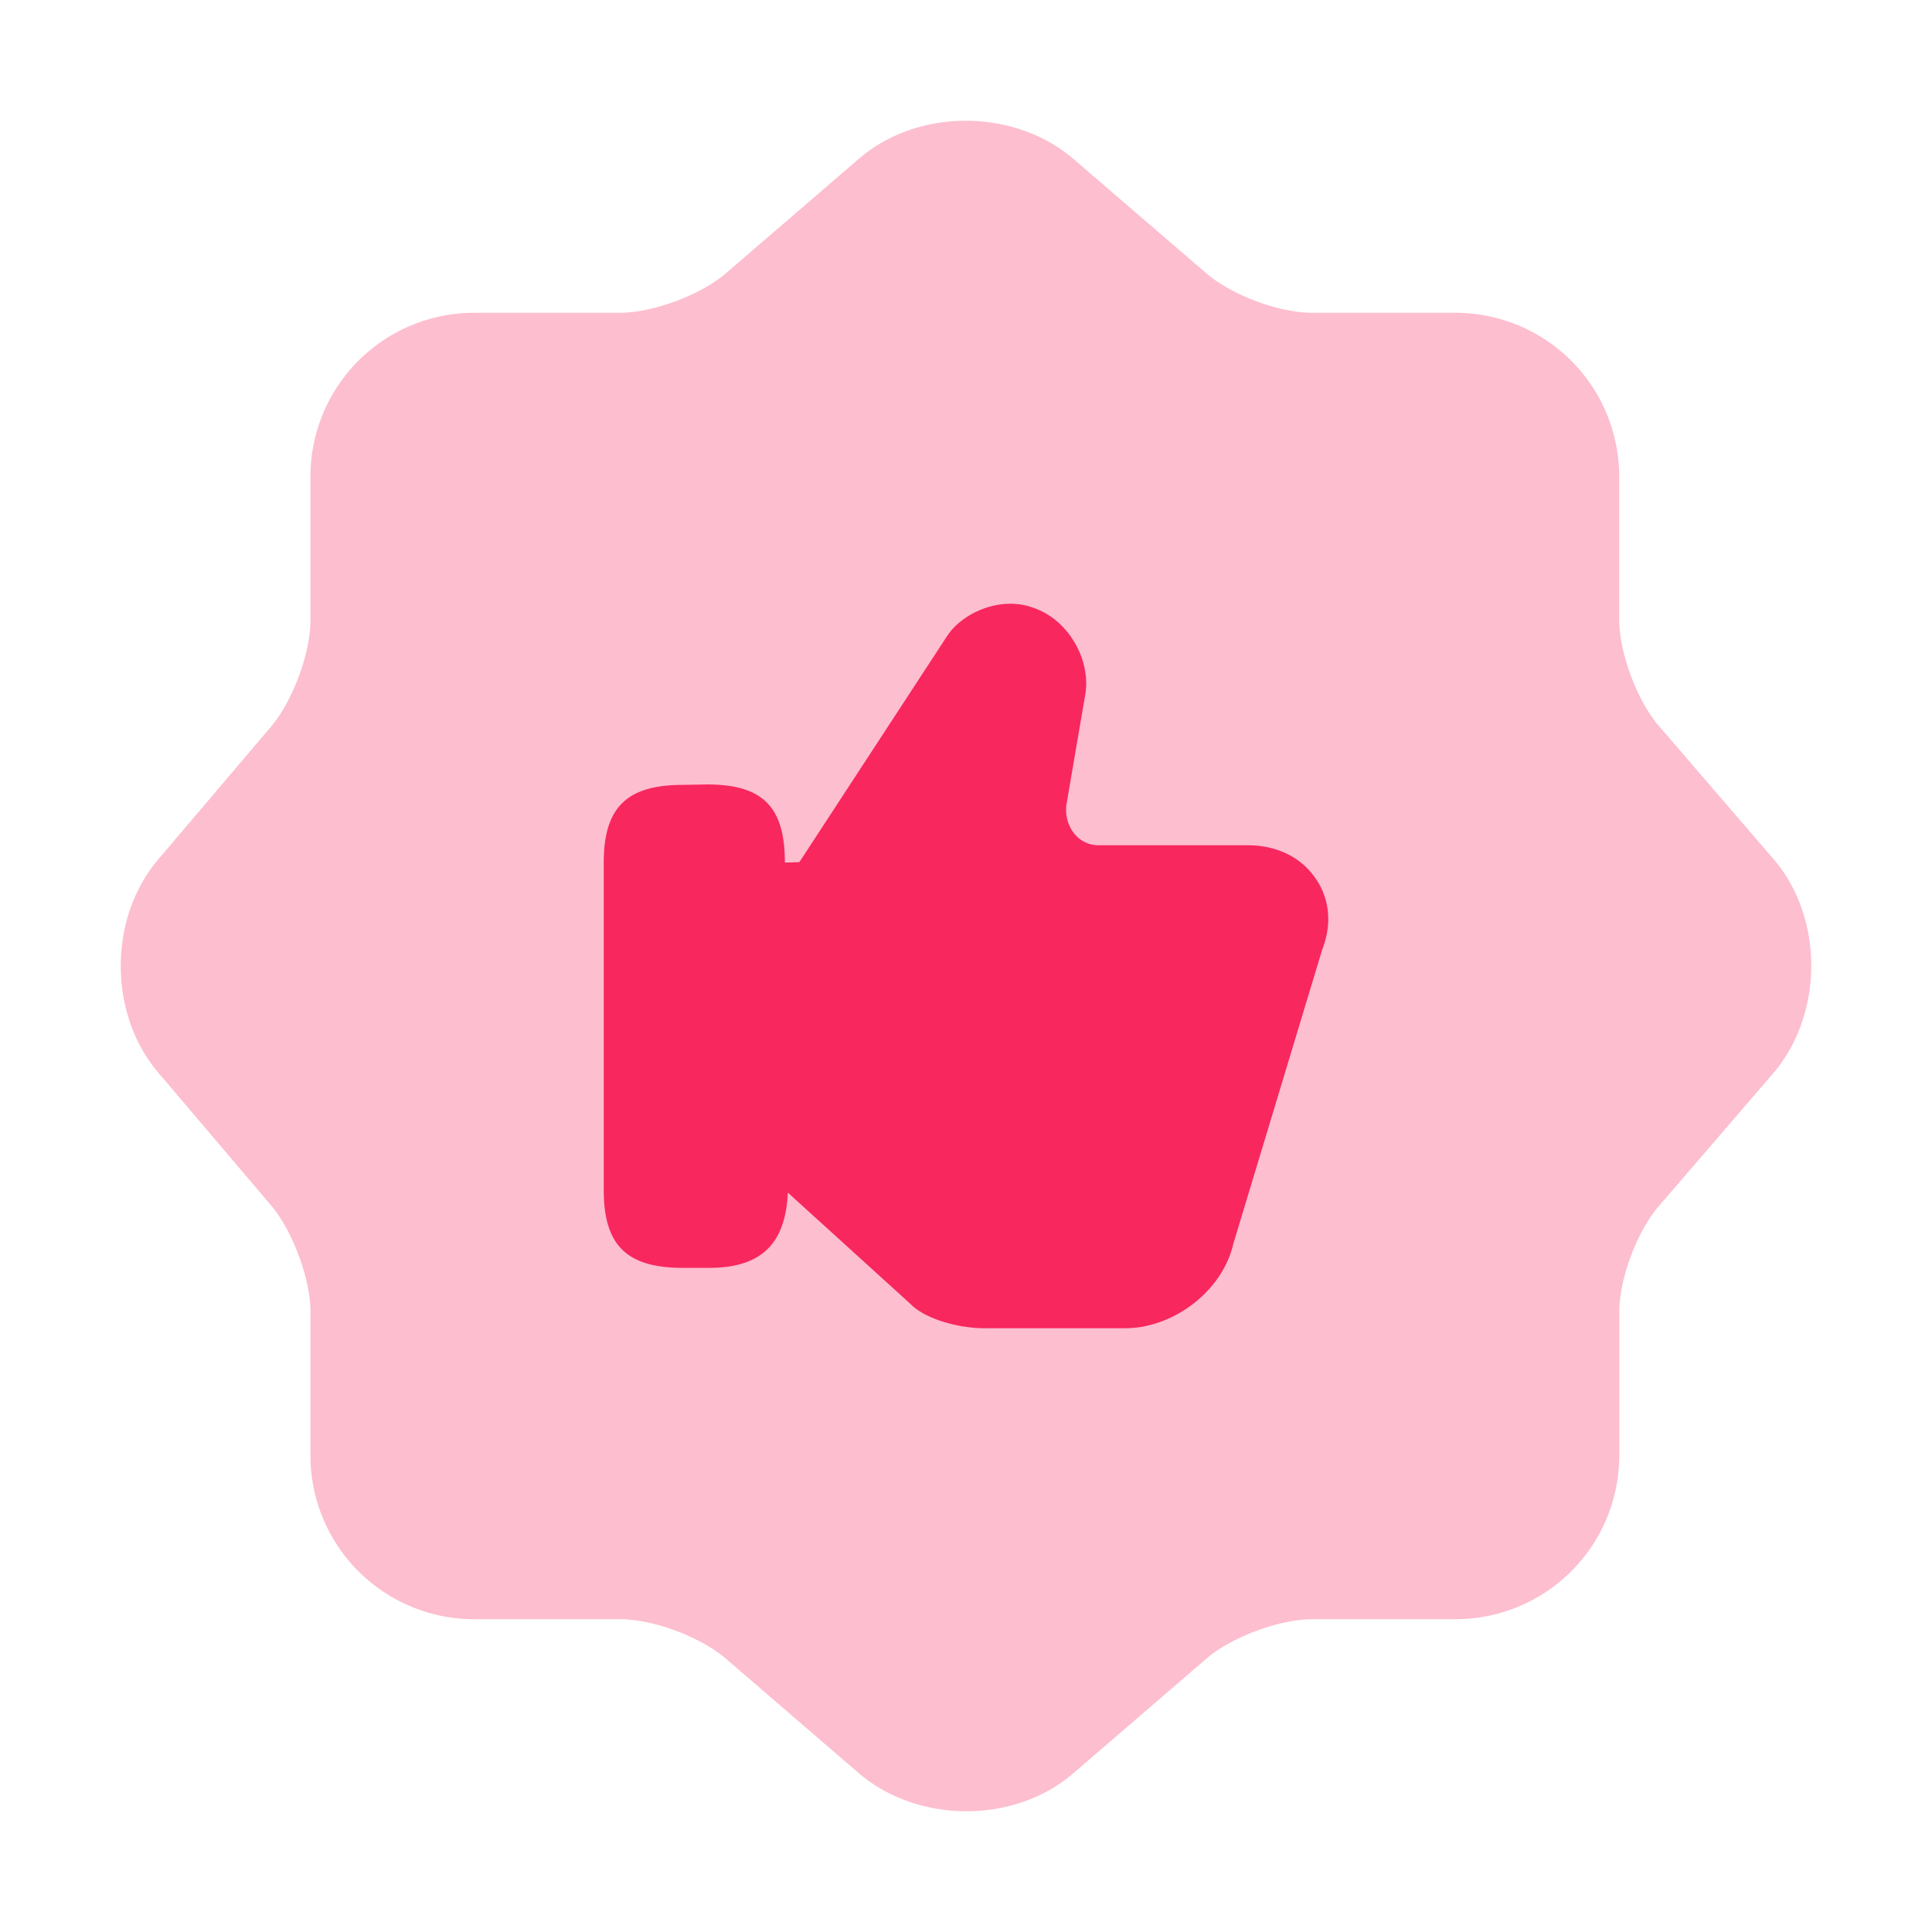
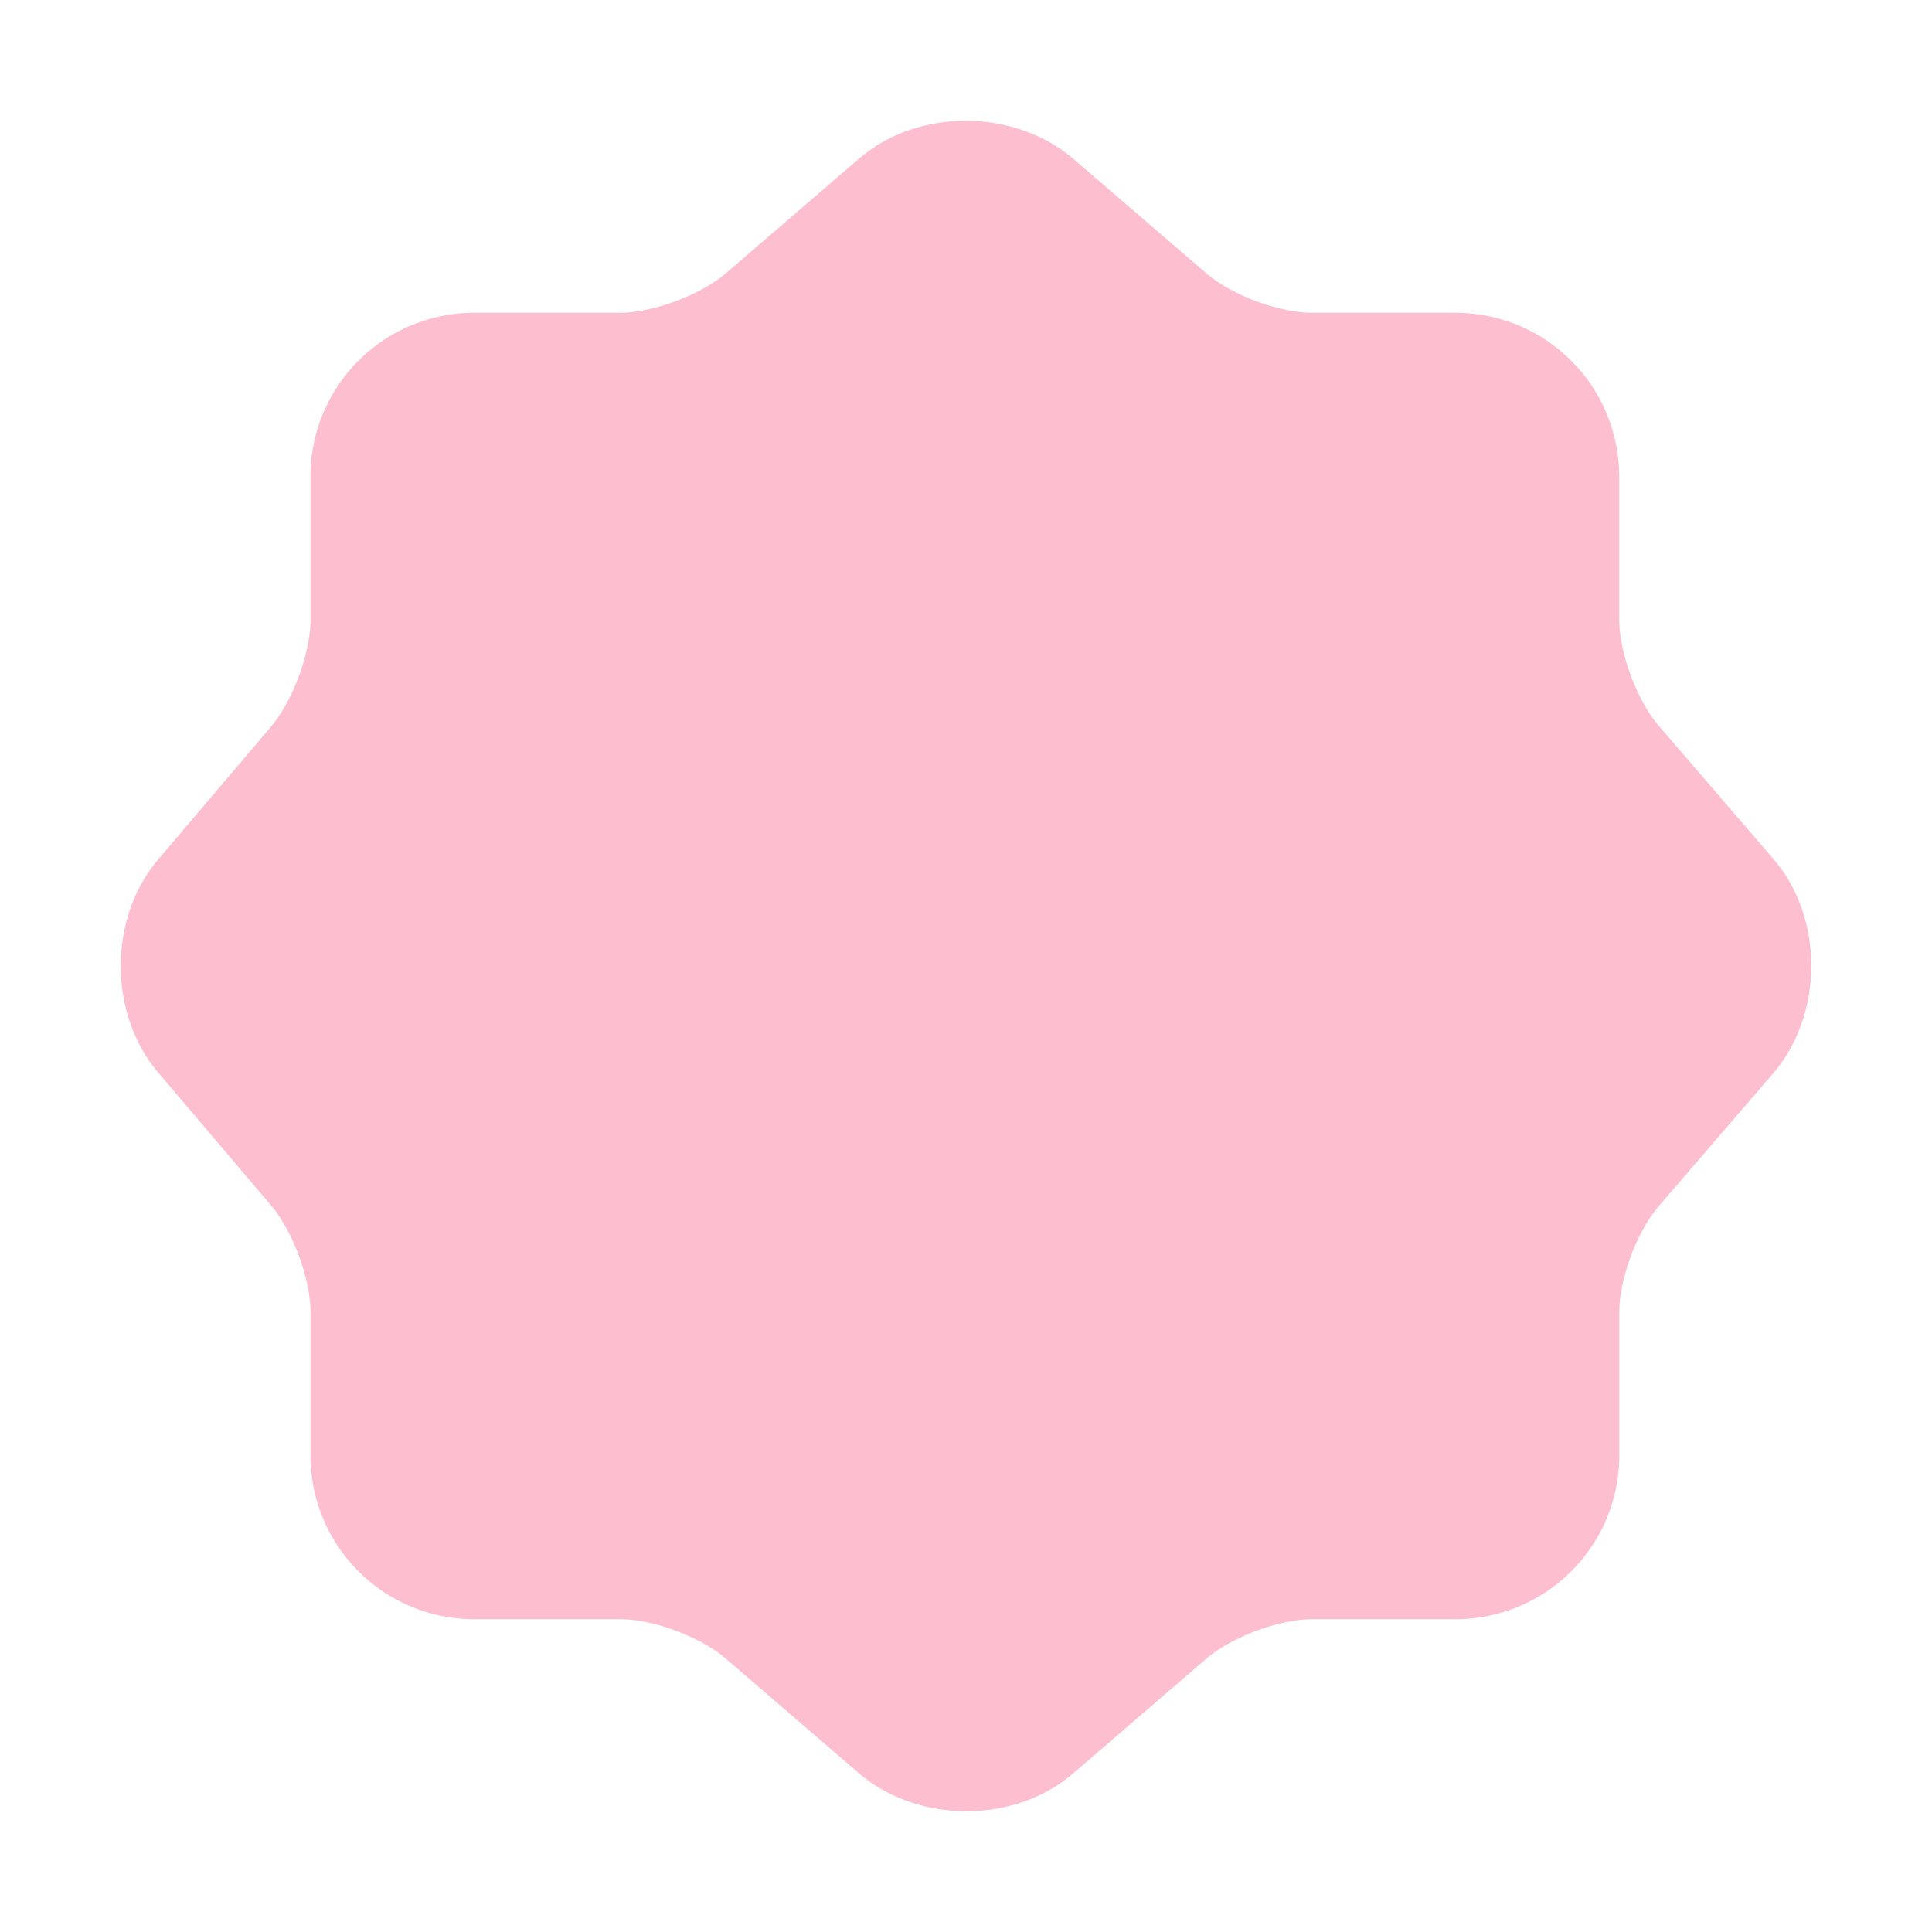
<svg xmlns="http://www.w3.org/2000/svg" width="32" height="32" fill="none">
  <path fill="#F8275E" d="M14.238 2.62c.966-.826 2.547-.826 3.527 0l2.211 1.903c.42.364 1.204.658 1.764.658h2.379a2.712 2.712 0 0 1 2.7 2.701v2.38c0 .545.295 1.343.658 1.763l1.904 2.211c.825.966.825 2.548 0 3.528l-1.904 2.211c-.363.42-.657 1.204-.657 1.763v2.38a2.712 2.712 0 0 1-2.701 2.701h-2.38c-.545 0-1.343.294-1.763.658l-2.21 1.904c-.967.825-2.548.825-3.528 0l-2.21-1.904c-.42-.364-1.204-.658-1.764-.658H7.843a2.712 2.712 0 0 1-2.701-2.701v-2.393c0-.546-.294-1.33-.644-1.75l-1.89-2.225c-.81-.966-.81-2.534 0-3.5l1.89-2.225c.35-.42.644-1.204.644-1.75V7.882a2.712 2.712 0 0 1 2.7-2.701h2.422c.546 0 1.343-.294 1.763-.658l2.211-1.904Z" opacity=".3" />
-   <path fill="#F8275E" d="M21.787 14.546c-.24-.351-.643-.546-1.122-.546h-2.459a.514.514 0 0 1-.415-.195.634.634 0 0 1-.127-.48l.303-1.774c.126-.597-.265-1.286-.845-1.481-.542-.208-1.185.078-1.437.468L13.24 14.28l-.24.007c0-.91-.353-1.294-1.286-1.294l-.403.007c-.933 0-1.311.377-1.311 1.287v5.426c0 .91.378 1.287 1.311 1.287h.432c.883 0 1.268-.415 1.306-1.247l2.031 1.844c.252.26.82.403 1.223.403h2.332c.807 0 1.614-.624 1.79-1.39l1.475-4.882c.164-.415.126-.844-.113-1.182Z" />
</svg>